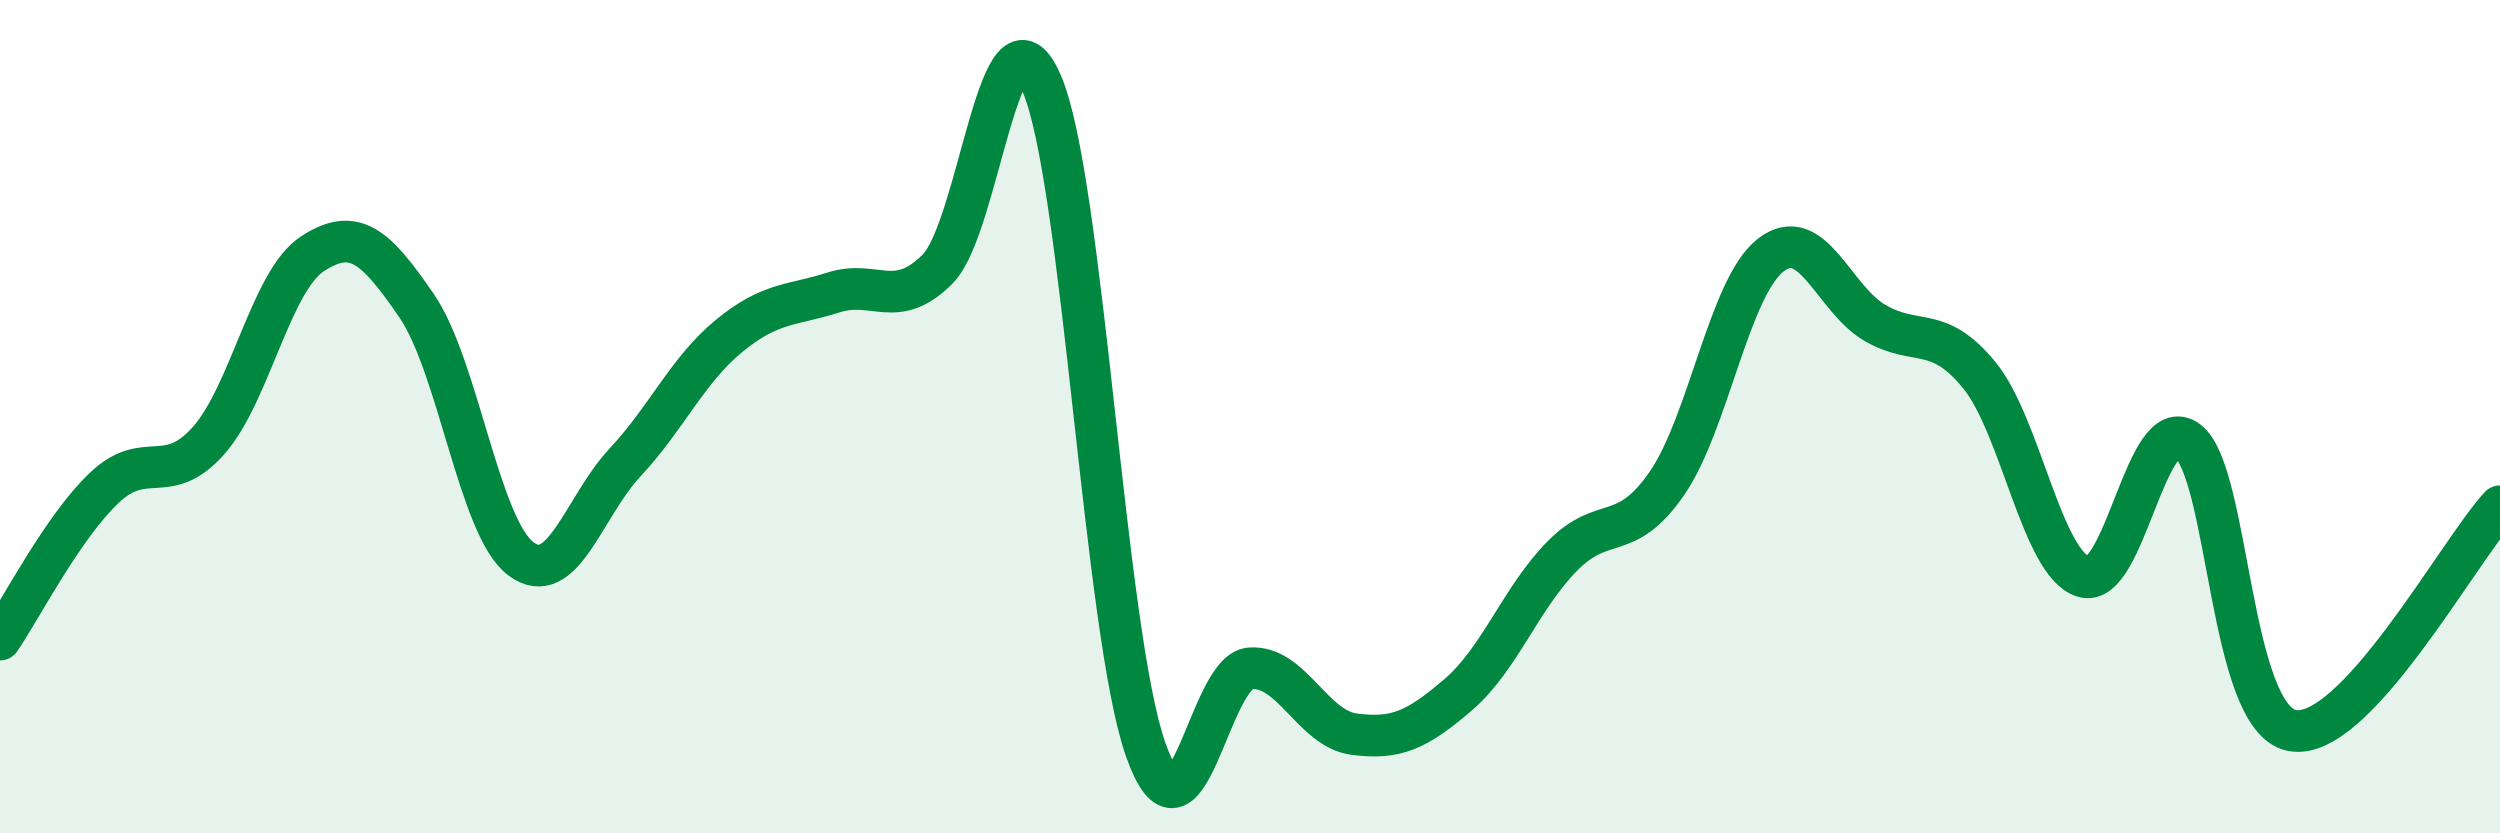
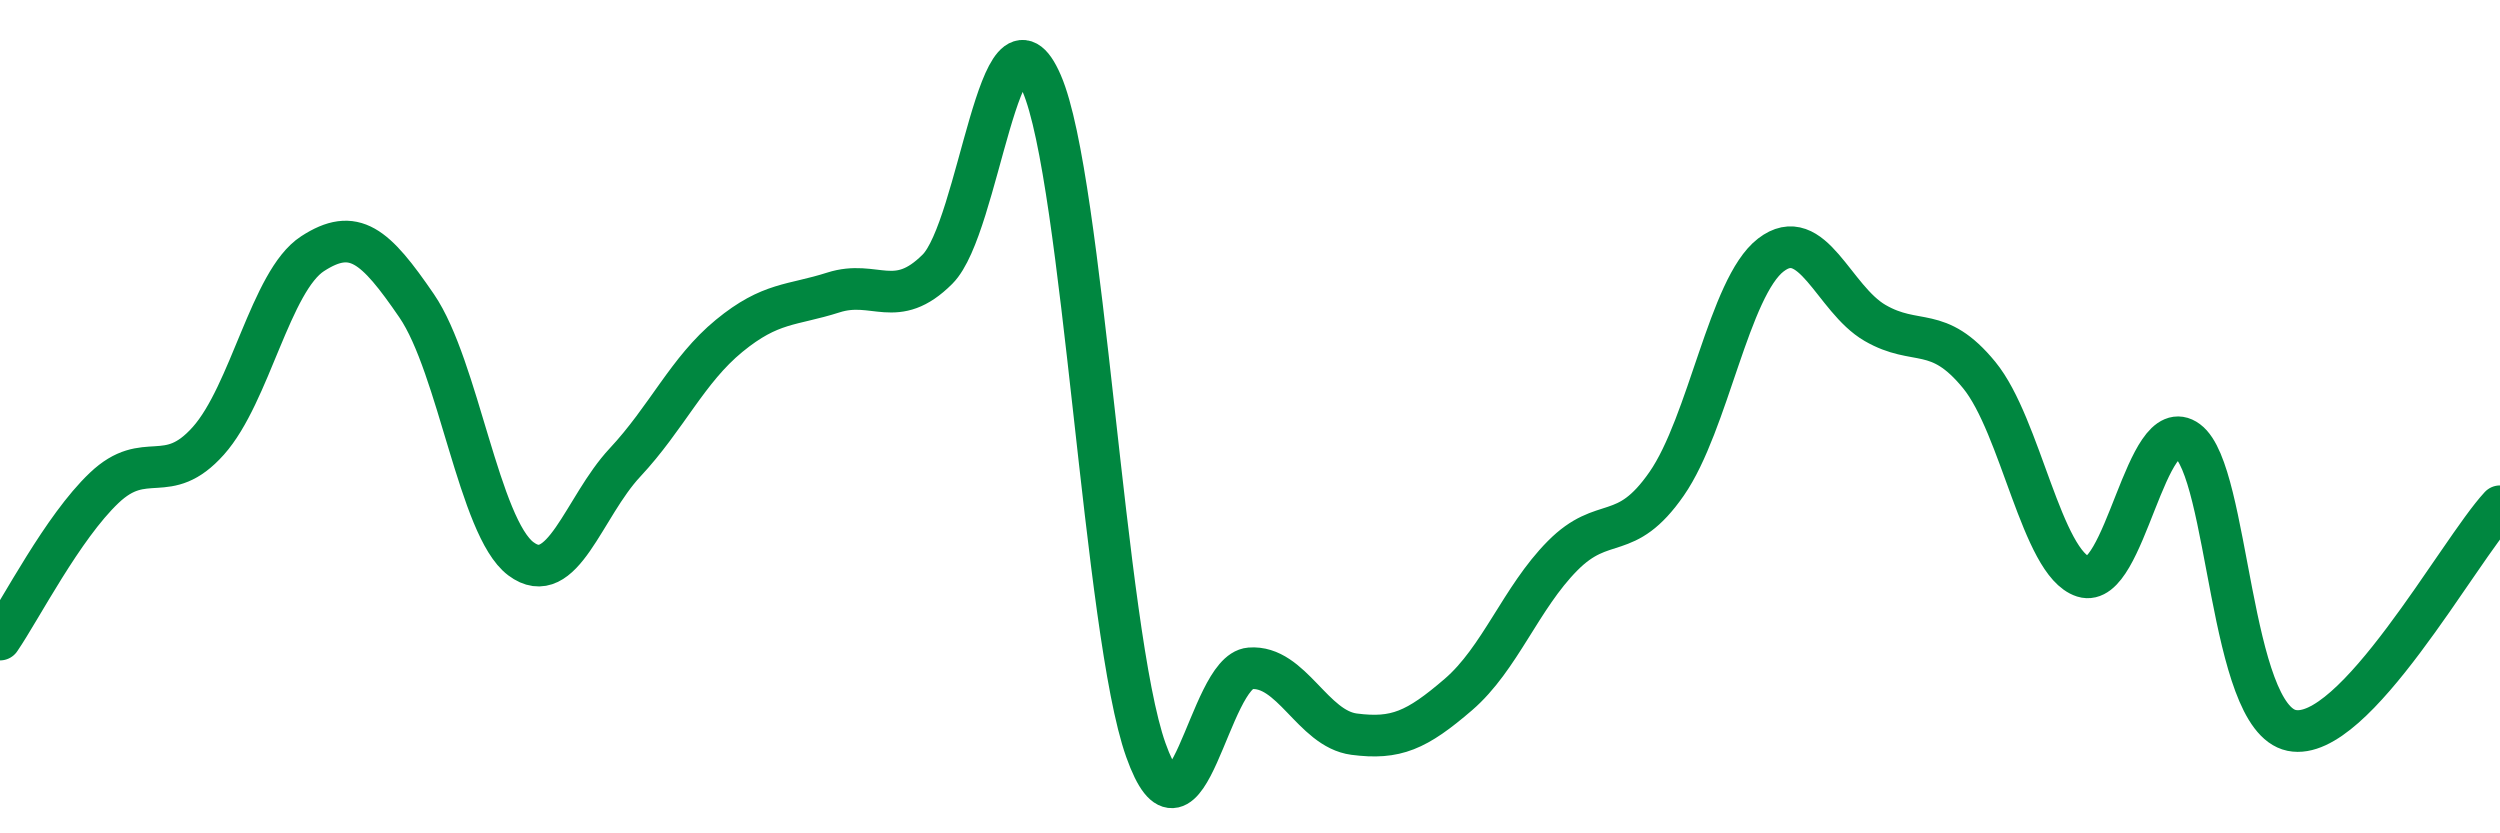
<svg xmlns="http://www.w3.org/2000/svg" width="60" height="20" viewBox="0 0 60 20">
-   <path d="M 0,15.35 C 0.5,14.62 1.5,12.66 2.5,11.71 C 3.5,10.76 4,11.7 5,10.58 C 6,9.46 6.5,6.74 7.5,6.09 C 8.5,5.44 9,5.88 10,7.34 C 11,8.8 11.5,12.66 12.5,13.41 C 13.5,14.16 14,12.17 15,11.1 C 16,10.03 16.5,8.88 17.5,8.06 C 18.5,7.24 19,7.34 20,7.02 C 21,6.7 21.5,7.46 22.5,6.46 C 23.5,5.46 24,-0.31 25,2 C 26,4.31 26.5,15.19 27.5,18 C 28.5,20.81 29,16.12 30,16.04 C 31,15.96 31.5,17.49 32.5,17.62 C 33.5,17.75 34,17.53 35,16.67 C 36,15.81 36.5,14.35 37.5,13.34 C 38.5,12.33 39,13.05 40,11.61 C 41,10.17 41.5,6.89 42.5,6.12 C 43.5,5.35 44,7.17 45,7.75 C 46,8.33 46.5,7.78 47.5,9 C 48.5,10.22 49,13.52 50,13.84 C 51,14.16 51.5,9.84 52.5,10.58 C 53.5,11.32 53.5,17.22 55,17.53 C 56.5,17.84 59,13.23 60,12.15L60 20L0 20Z" fill="#008740" opacity="0.1" stroke-linecap="round" stroke-linejoin="round" />
  <path d="M 0,15.35 C 0.5,14.62 1.5,12.66 2.5,11.71 C 3.5,10.76 4,11.7 5,10.58 C 6,9.46 6.5,6.74 7.5,6.09 C 8.5,5.44 9,5.88 10,7.34 C 11,8.8 11.5,12.66 12.5,13.41 C 13.5,14.16 14,12.17 15,11.1 C 16,10.03 16.5,8.88 17.5,8.06 C 18.5,7.24 19,7.34 20,7.02 C 21,6.7 21.5,7.46 22.5,6.46 C 23.5,5.46 24,-0.31 25,2 C 26,4.31 26.5,15.19 27.5,18 C 28.5,20.81 29,16.12 30,16.04 C 31,15.96 31.5,17.49 32.5,17.62 C 33.5,17.75 34,17.53 35,16.67 C 36,15.81 36.5,14.35 37.5,13.34 C 38.5,12.33 39,13.05 40,11.61 C 41,10.17 41.5,6.89 42.5,6.12 C 43.5,5.35 44,7.17 45,7.75 C 46,8.33 46.5,7.78 47.5,9 C 48.5,10.22 49,13.52 50,13.84 C 51,14.16 51.5,9.84 52.5,10.58 C 53.5,11.32 53.5,17.22 55,17.53 C 56.5,17.84 59,13.23 60,12.15" stroke="#008740" stroke-width="1" fill="none" stroke-linecap="round" stroke-linejoin="round" />
</svg>